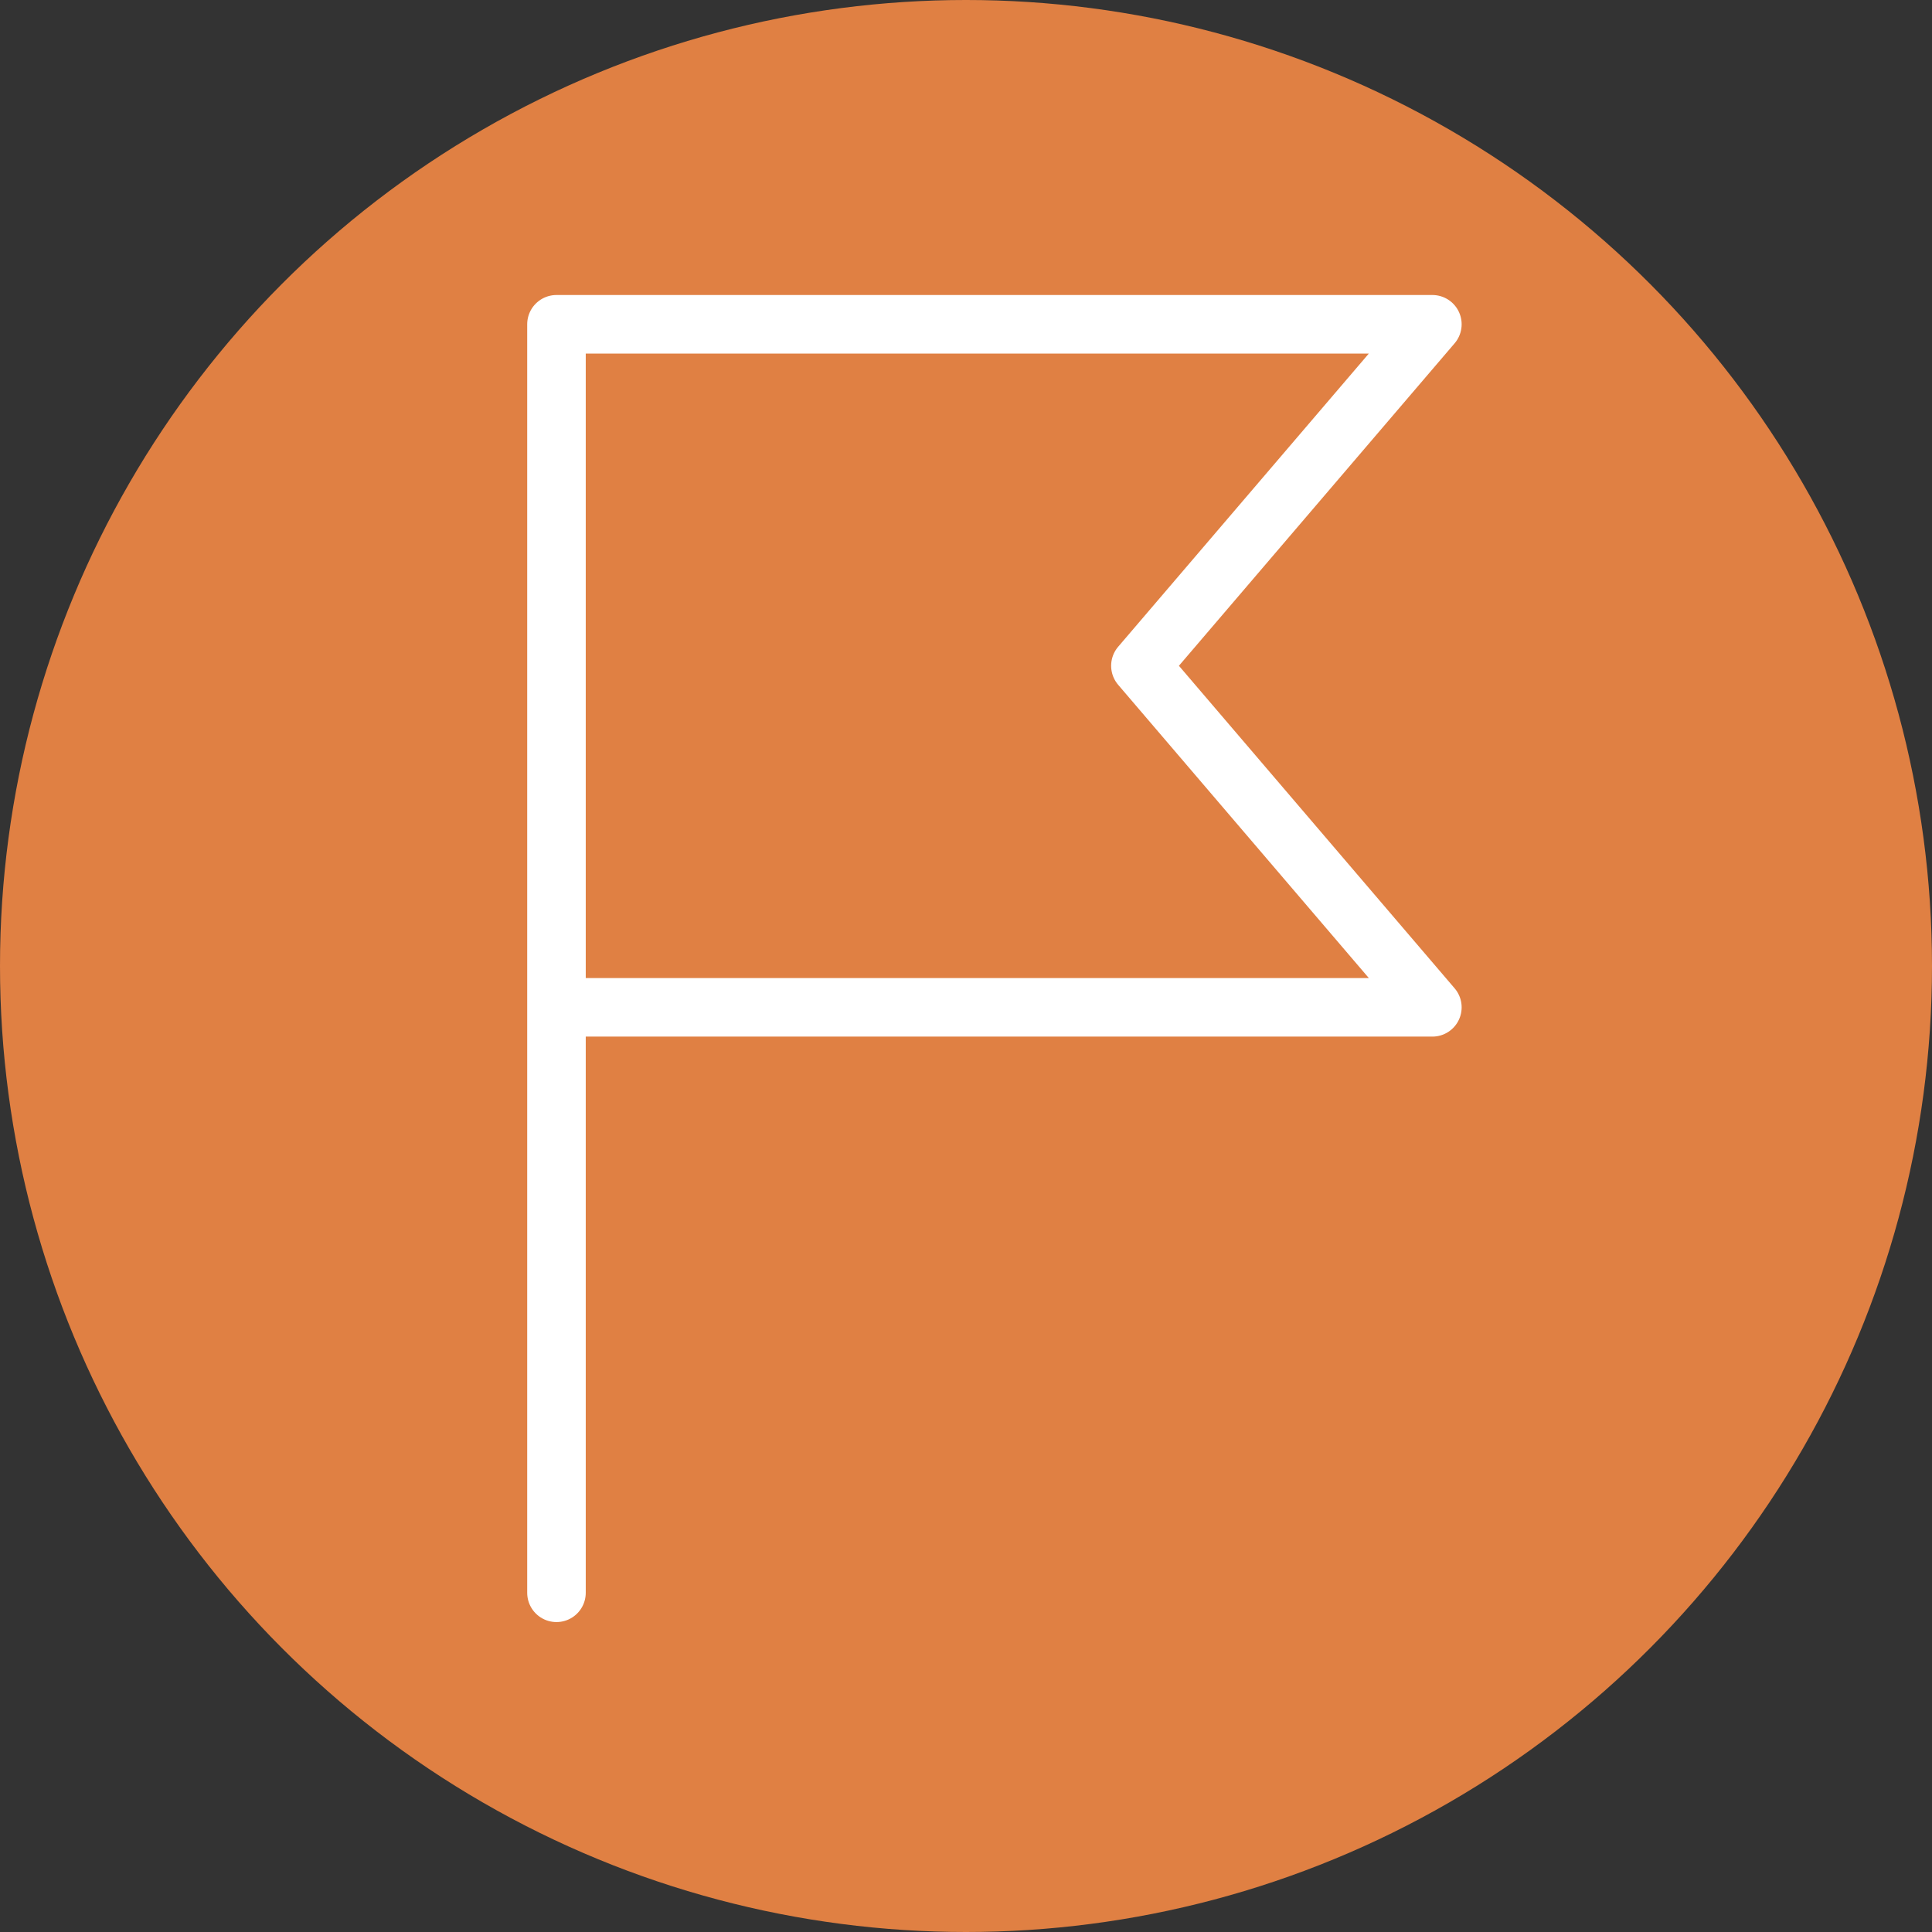
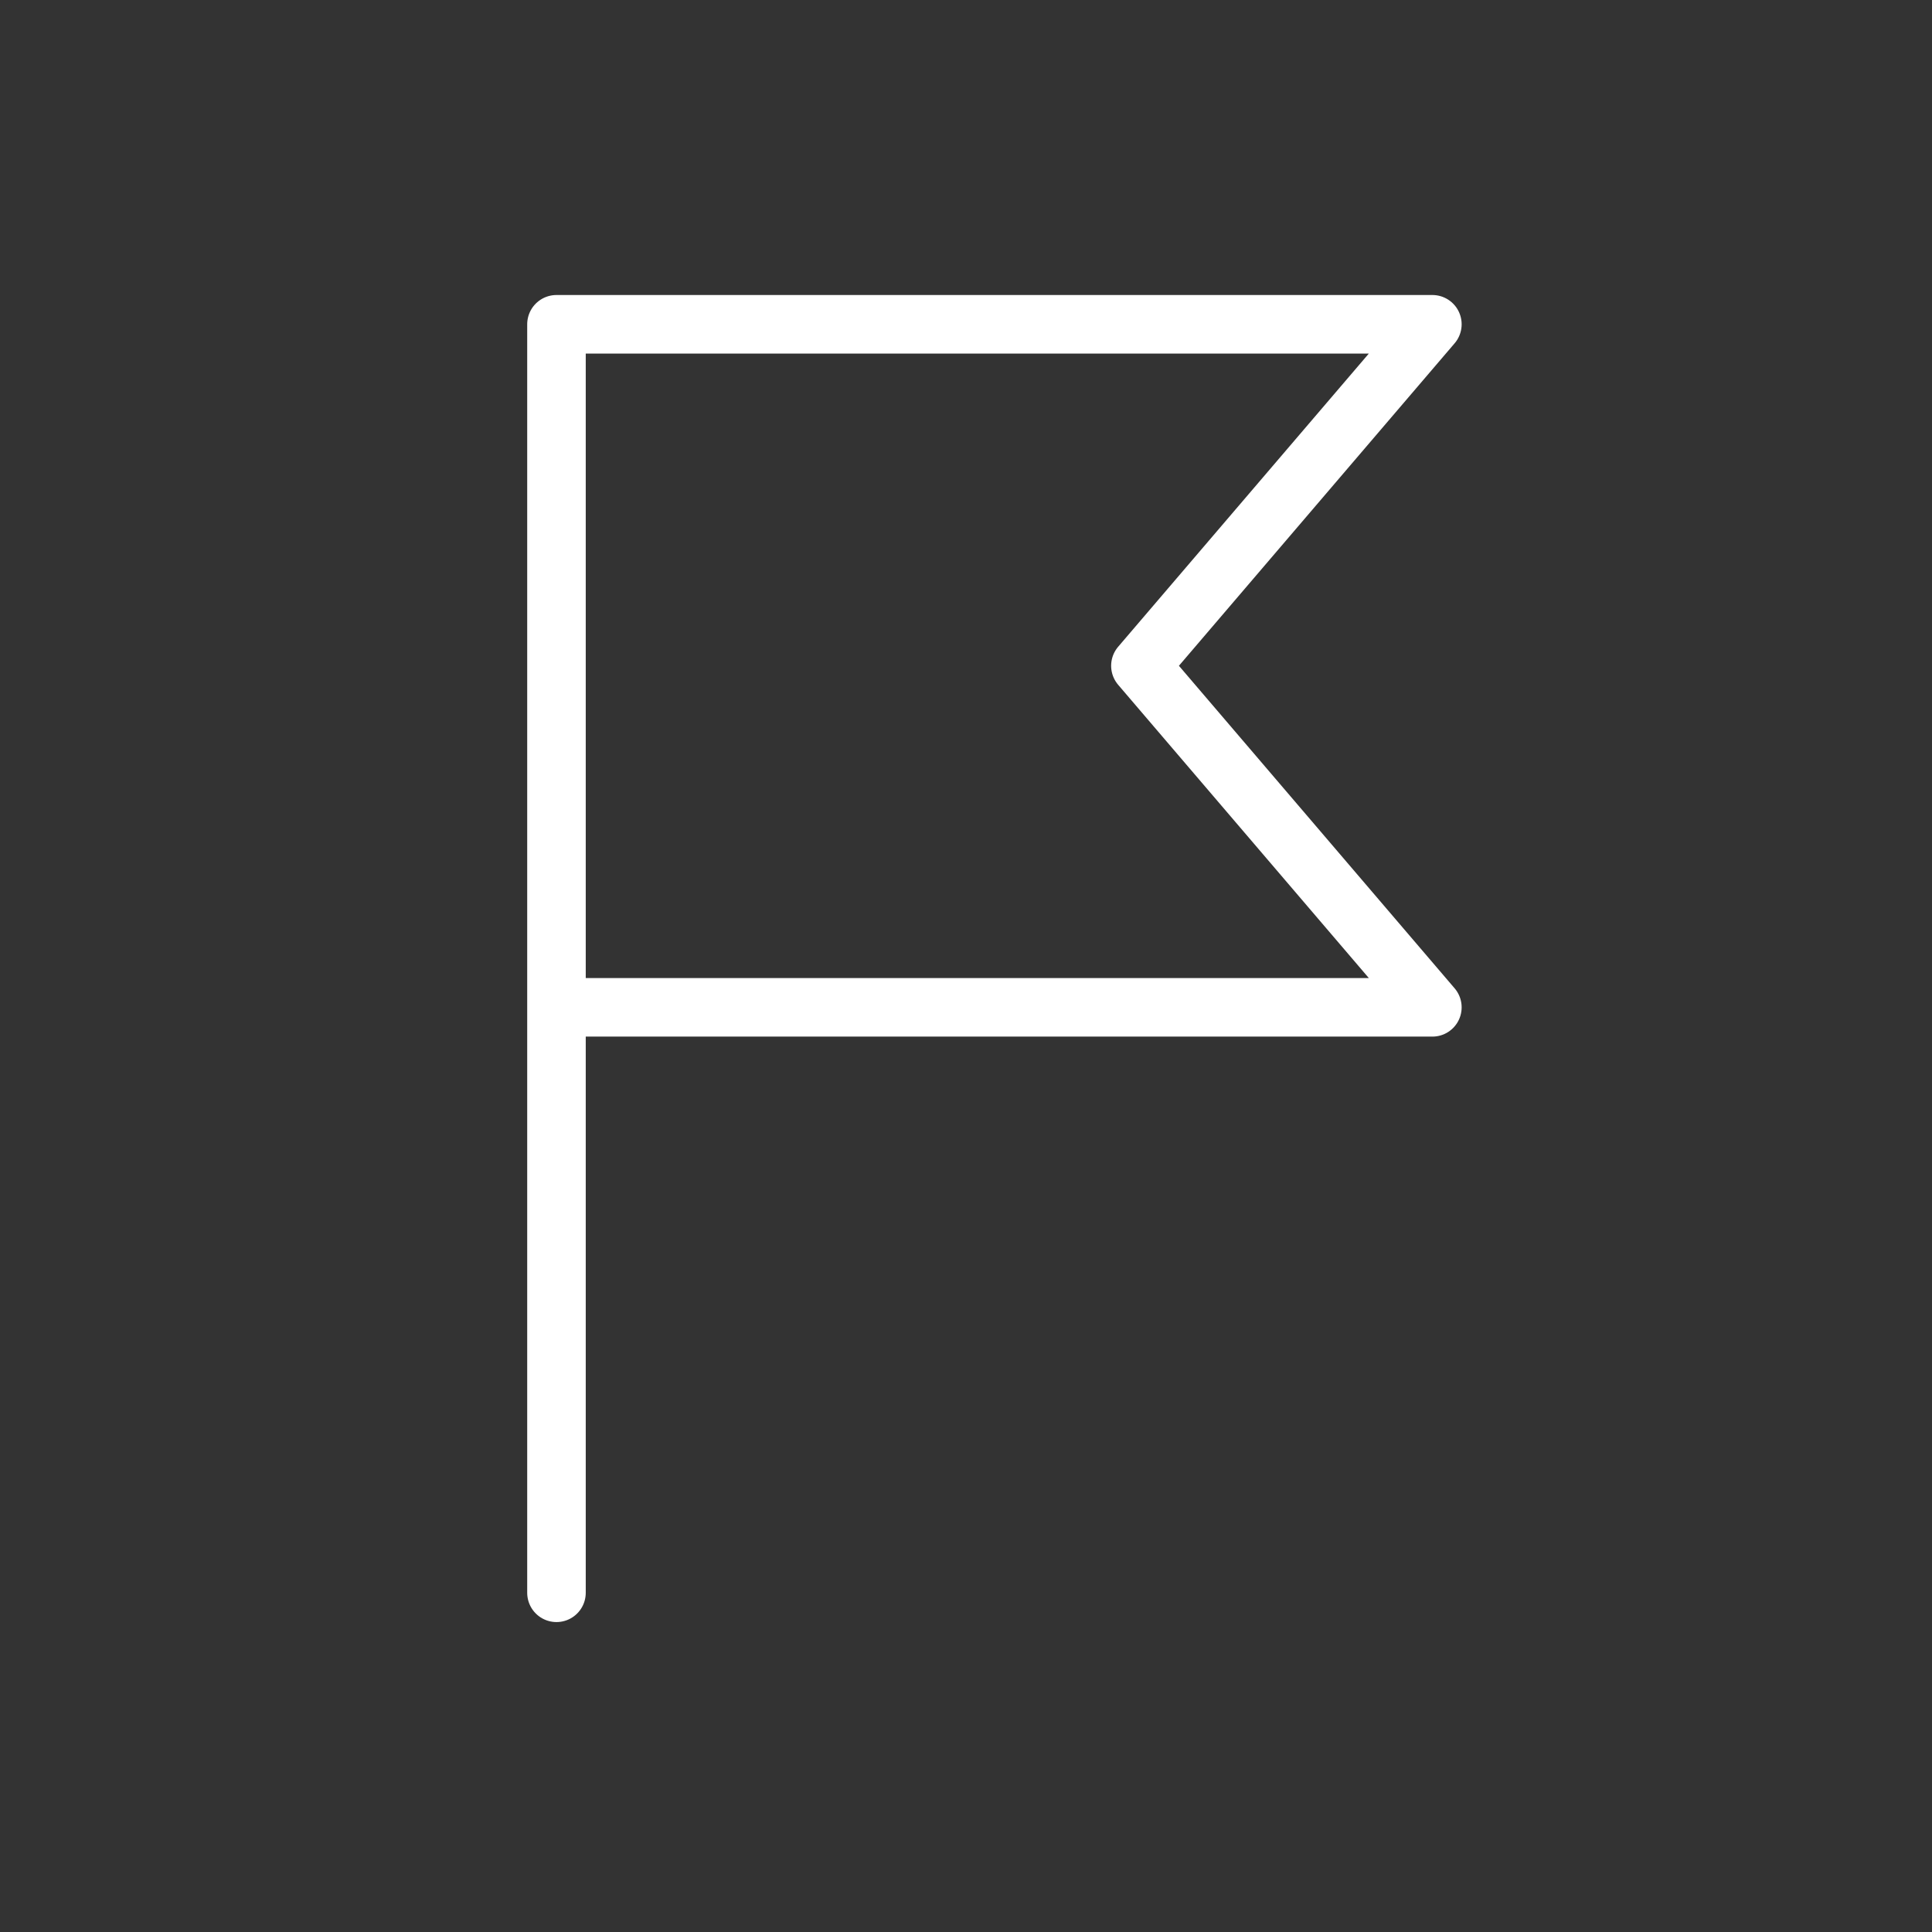
<svg xmlns="http://www.w3.org/2000/svg" width="33" height="33" viewBox="0 0 33 33" fill="none">
  <rect x="0" y="0" width="33" height="33" fill="#333333" stroke="none" />
-   <circle cx="16.5" cy="16.5" r="16.5" fill="#E08043" />
  <path d="M 9.505 5.539 L 9.505 27.206 M 9.505 5.539 L 9.505 17.206 L 24.466 17.206 L 19.479 11.372 L 24.466 5.539 L 9.505 5.539 Z" stroke="white" stroke-linecap="round" stroke-linejoin="round" />
</svg>